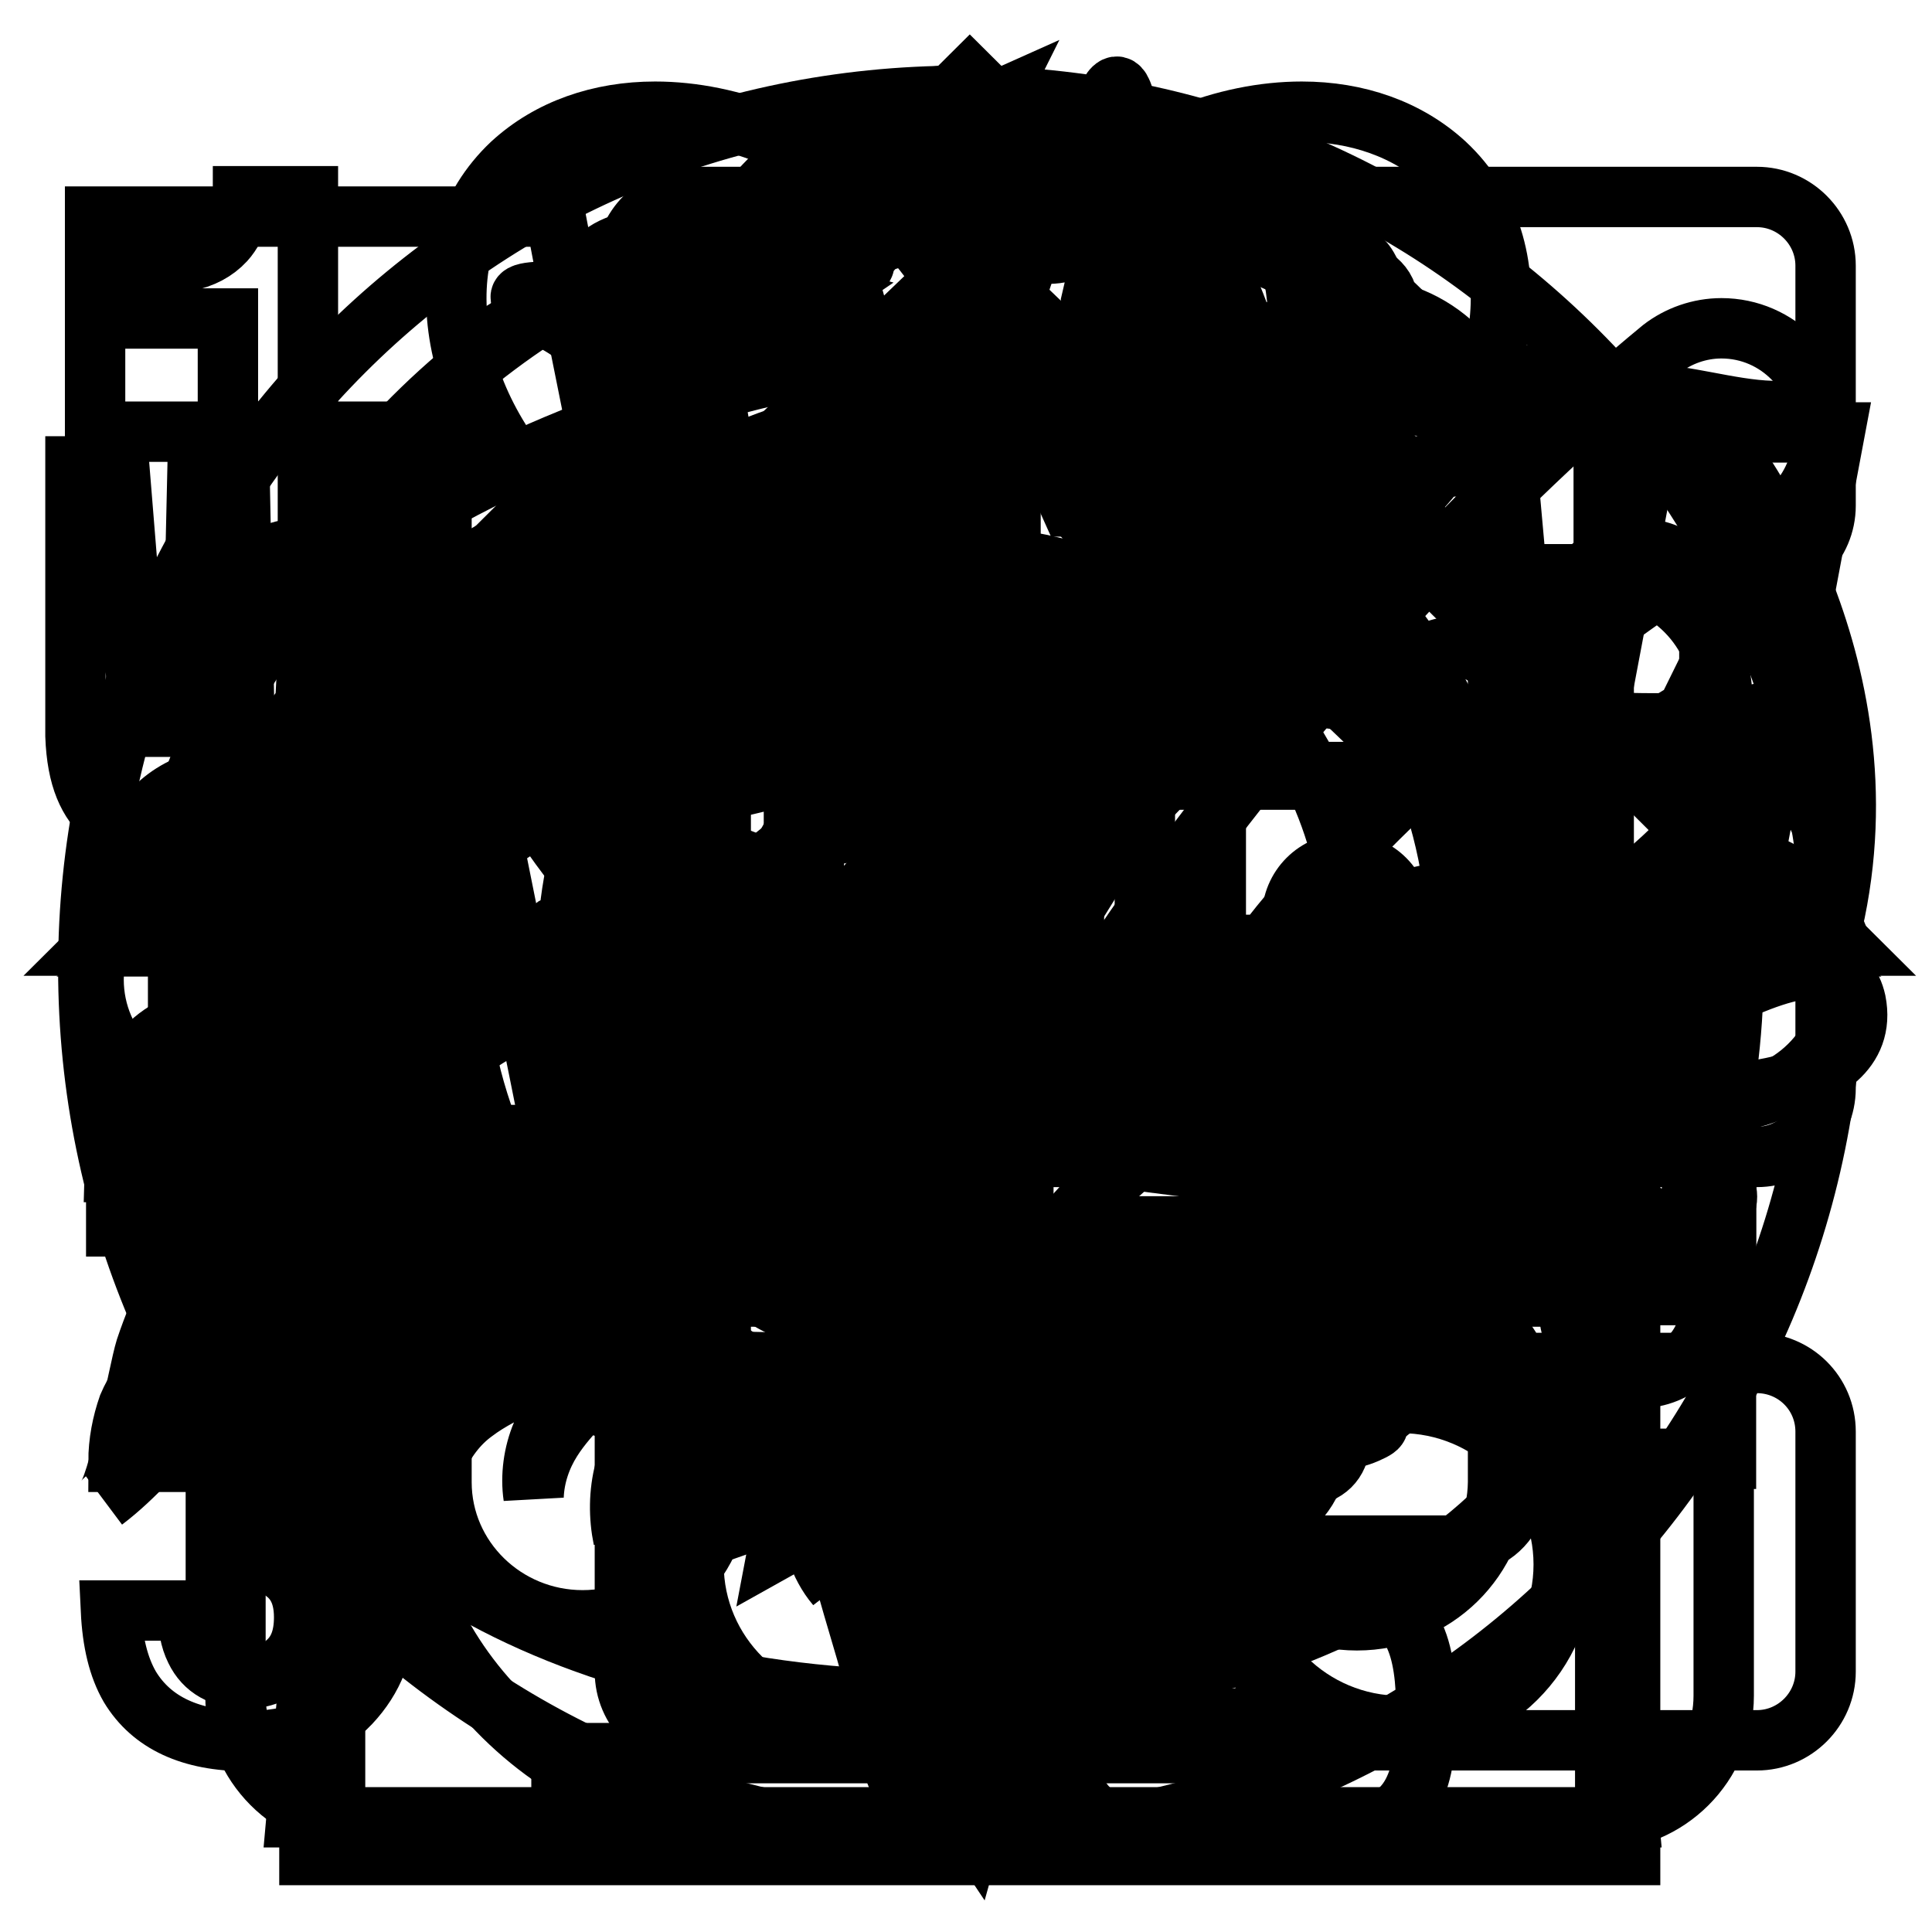
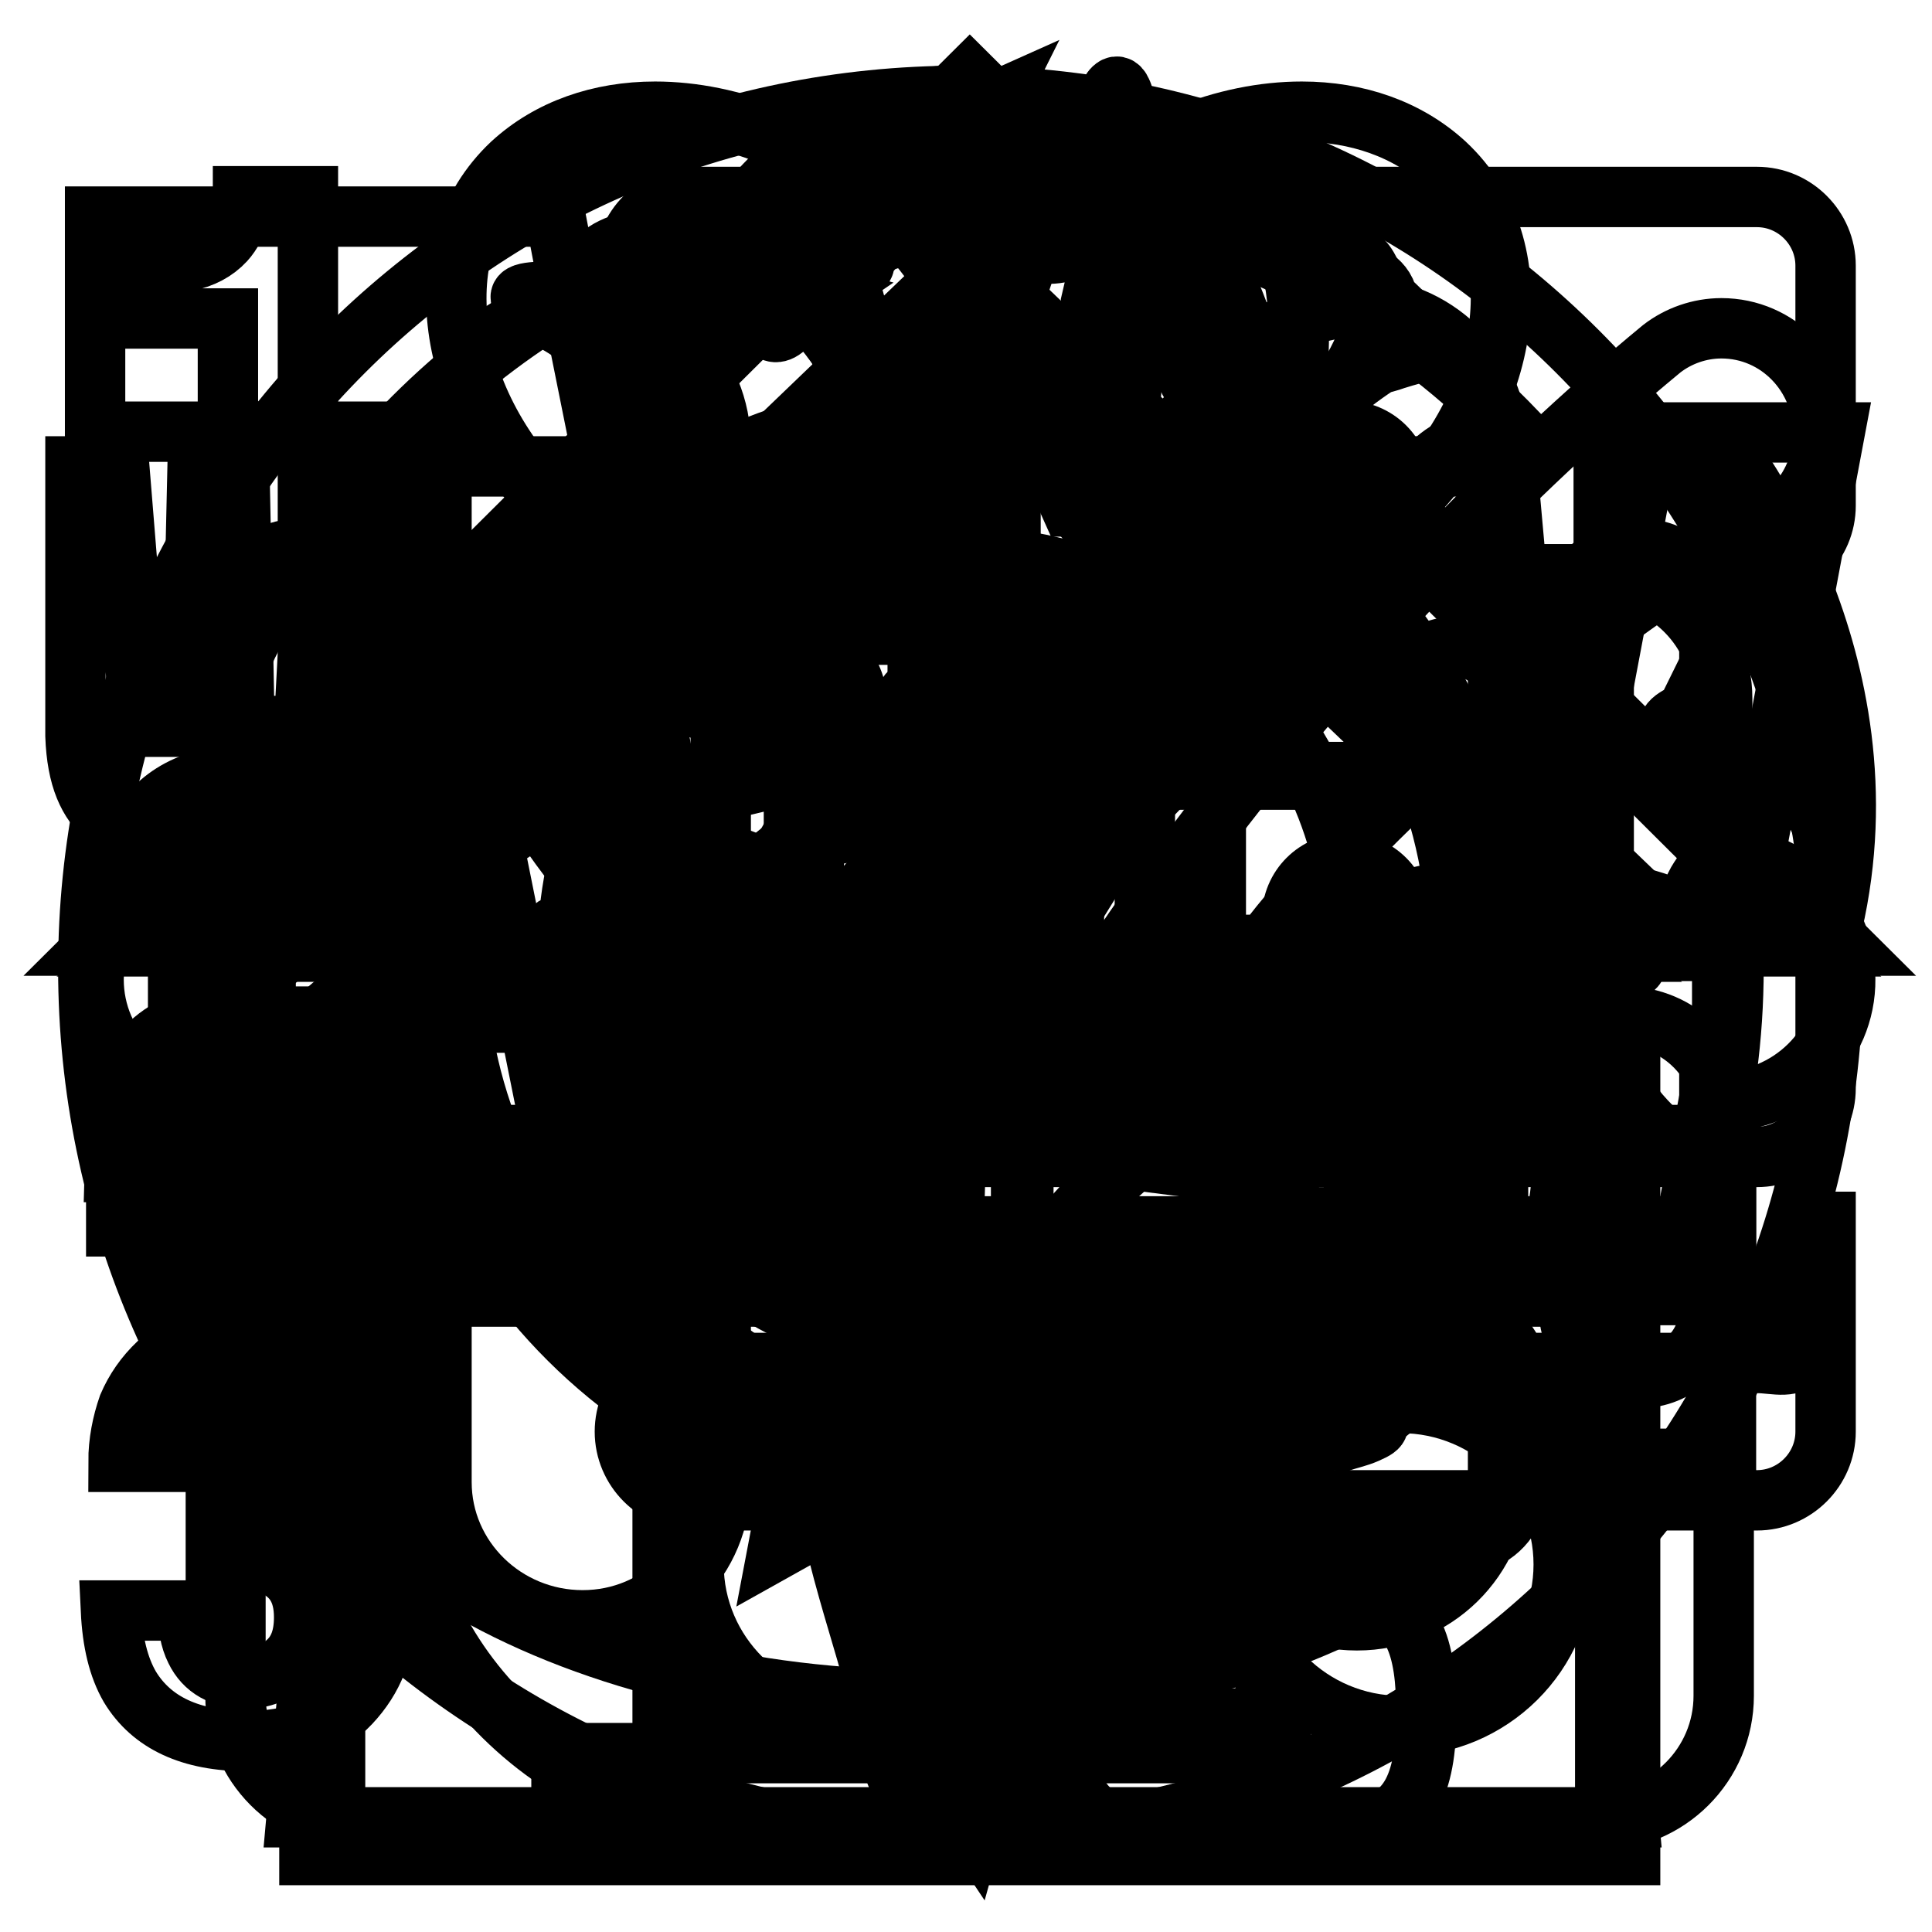
<svg xmlns="http://www.w3.org/2000/svg" version="1.1" x="0px" y="0px" viewBox="0 0 256 256" enable-background="new 0 0 256 256" xml:space="preserve">
  <g>
    <g>
-       <path stroke-width="8" fill-opacity="0" stroke="#000000" d="M30.5,143.4c1-0.8,2.7-2.1,5.3-4l4.1-2.9c3.5-2.5,6-4.7,7.5-6.7c2.3-3,3.5-6.4,3.5-10.3c0-5-1.6-9.1-4.9-12.2c-3.3-3.1-7.7-4.6-13.3-4.6c-7,0-11.9,2.6-14.7,7.8c-1.4,2.7-2.3,6.3-2.4,10.8h10c0.1-2.9,0.5-5.1,1.2-6.4c1.1-2.3,3.3-3.5,6.4-3.5c2.3,0,4.1,0.7,5.3,2.2c1.2,1.5,1.9,3.3,1.9,5.5c0,2.7-1.1,5.2-3.2,7.5c-1.4,1.5-4.5,3.9-9.2,7.3c-5.5,3.9-9,7.6-10.4,11.1c-1.5,3.1-2.3,6.5-2.4,10.3h36v-9H28.1C28.7,145.2,29.5,144.2,30.5,143.4z M43,201.6c1.3-0.5,2.5-1.4,3.6-2.7c1.8-2.1,2.8-4.7,2.8-7.8c0-4.3-1.5-7.8-4.6-10.4c-3.1-2.6-7.1-3.9-12.2-3.9c-2.7,0-5,0.3-6.8,1c-1.9,0.7-3.5,1.6-4.8,2.8c-1.8,1.7-3.1,3.6-4,5.7c-0.8,2.3-1.3,4.8-1.3,7.4h9.6c0-2.6,0.5-4.6,1.6-6.2c1.1-1.5,2.9-2.3,5.4-2.3c2.1,0,3.8,0.6,4.9,1.9c1.2,1.3,1.8,2.9,1.8,4.9c0,3.1-1.2,5.1-3.4,6.1c-1.3,0.6-3.7,0.9-7,1v7.3c3.4,0,5.9,0.3,7.5,1c2.8,1.2,4.2,3.4,4.2,6.9c0,2.6-0.7,4.6-2.3,6c-1.5,1.4-3.3,2.1-5.3,2.1c-3.3,0-5.6-1.3-6.8-3.8c-0.7-1.4-1-3.1-1-5.2H14.7c0.2,4.2,1,7.5,2.5,10.1c2.9,4.8,8.1,7.2,15.5,7.2c6,0,10.6-1.7,13.7-5c3.1-3.3,4.6-7.2,4.6-11.7c0-4.2-1.3-7.5-3.9-9.9C45.3,202.4,43.9,201.6,43,201.6z M30.2,78.3h10.6V26h-8.6c0,0.5-0.1,1.2-0.4,2.1c-0.5,1.6-1.1,2.8-2,3.8c-1.3,1.4-3,2.3-5.1,2.7c-1.3,0.3-3.6,0.5-6.8,0.6v7h12.3V78.3z M232.8,103.3H91.9c-5,0-9.1,4.1-9.1,9.1v31.8c0,5,4.1,9.1,9.1,9.1h140.9c5,0,9.1-4.1,9.1-9.1v-31.8C241.9,107.4,237.8,103.3,232.8,103.3z M232.8,26.1H91.9c-5,0-9.1,4.1-9.1,9.1V67c0,5,4.1,9.1,9.1,9.1h140.9c5,0,9.1-4.1,9.1-9.1V35.2C241.9,30.2,237.8,26.1,232.8,26.1z M232.8,180.6H91.9c-5,0-9.1,4.1-9.1,9.1v31.8c0,5,4.1,9.1,9.1,9.1h140.9c5,0,9.1-4.1,9.1-9.1v-31.8C241.9,184.6,237.8,180.6,232.8,180.6z" />
+       <path stroke-width="8" fill-opacity="0" stroke="#000000" d="M30.5,143.4c1-0.8,2.7-2.1,5.3-4l4.1-2.9c3.5-2.5,6-4.7,7.5-6.7c2.3-3,3.5-6.4,3.5-10.3c0-5-1.6-9.1-4.9-12.2c-3.3-3.1-7.7-4.6-13.3-4.6c-7,0-11.9,2.6-14.7,7.8c-1.4,2.7-2.3,6.3-2.4,10.8h10c0.1-2.9,0.5-5.1,1.2-6.4c1.1-2.3,3.3-3.5,6.4-3.5c2.3,0,4.1,0.7,5.3,2.2c1.2,1.5,1.9,3.3,1.9,5.5c0,2.7-1.1,5.2-3.2,7.5c-1.4,1.5-4.5,3.9-9.2,7.3c-5.5,3.9-9,7.6-10.4,11.1c-1.5,3.1-2.3,6.5-2.4,10.3h36v-9H28.1C28.7,145.2,29.5,144.2,30.5,143.4z M43,201.6c1.3-0.5,2.5-1.4,3.6-2.7c1.8-2.1,2.8-4.7,2.8-7.8c0-4.3-1.5-7.8-4.6-10.4c-3.1-2.6-7.1-3.9-12.2-3.9c-2.7,0-5,0.3-6.8,1c-1.9,0.7-3.5,1.6-4.8,2.8c-1.8,1.7-3.1,3.6-4,5.7c-0.8,2.3-1.3,4.8-1.3,7.4h9.6c0-2.6,0.5-4.6,1.6-6.2c1.1-1.5,2.9-2.3,5.4-2.3c2.1,0,3.8,0.6,4.9,1.9c1.2,1.3,1.8,2.9,1.8,4.9c0,3.1-1.2,5.1-3.4,6.1c-1.3,0.6-3.7,0.9-7,1v7.3c3.4,0,5.9,0.3,7.5,1c2.8,1.2,4.2,3.4,4.2,6.9c0,2.6-0.7,4.6-2.3,6c-1.5,1.4-3.3,2.1-5.3,2.1c-3.3,0-5.6-1.3-6.8-3.8c-0.7-1.4-1-3.1-1-5.2H14.7c0.2,4.2,1,7.5,2.5,10.1c2.9,4.8,8.1,7.2,15.5,7.2c6,0,10.6-1.7,13.7-5c3.1-3.3,4.6-7.2,4.6-11.7c0-4.2-1.3-7.5-3.9-9.9C45.3,202.4,43.9,201.6,43,201.6z M30.2,78.3h10.6V26h-8.6c0,0.5-0.1,1.2-0.4,2.1c-0.5,1.6-1.1,2.8-2,3.8c-1.3,1.4-3,2.3-5.1,2.7c-1.3,0.3-3.6,0.5-6.8,0.6v7h12.3V78.3z M232.8,103.3H91.9c-5,0-9.1,4.1-9.1,9.1v31.8c0,5,4.1,9.1,9.1,9.1h140.9c5,0,9.1-4.1,9.1-9.1v-31.8C241.9,107.4,237.8,103.3,232.8,103.3z M232.8,26.1H91.9c-5,0-9.1,4.1-9.1,9.1V67c0,5,4.1,9.1,9.1,9.1h140.9c5,0,9.1-4.1,9.1-9.1V35.2C241.9,30.2,237.8,26.1,232.8,26.1z M232.8,180.6H91.9c-5,0-9.1,4.1-9.1,9.1c0,5,4.1,9.1,9.1,9.1h140.9c5,0,9.1-4.1,9.1-9.1v-31.8C241.9,184.6,237.8,180.6,232.8,180.6z" />
      <path stroke-width="8" fill-opacity="0" stroke="#000000" d="M221.6,171.6h-24.3h-95.1H77.4L54.4,57.2H12.6V28.7h36h24.8h0.2L77,46.5L96.4,143h106.2l16.2-85.7h24.3L221.6,171.6z M192.8,100.1c-4,0-7.2-3.2-7.2-7.2s3.2-7.2,7.2-7.2c4,0,7.2,3.2,7.2,7.2S196.8,100.1,192.8,100.1z M178.4,114.4c4,0,7.2,3.2,7.2,7.2c0,3.9-3.2,7.2-7.2,7.2c-4,0-7.2-3.2-7.2-7.2C171.2,117.6,174.4,114.4,178.4,114.4z M178.4,71.5c-4,0-7.2-3.2-7.2-7.2c0-3.9,3.2-7.2,7.2-7.2c4,0,7.2,3.2,7.2,7.2C185.6,68.3,182.4,71.5,178.4,71.5z M164,100.1c-4,0-7.2-3.2-7.2-7.2s3.2-7.2,7.2-7.2s7.2,3.2,7.2,7.2S167.9,100.1,164,100.1z M149.5,114.4c4,0,7.2,3.2,7.2,7.2c0,3.9-3.2,7.2-7.2,7.2c-4,0-7.2-3.2-7.2-7.2C142.3,117.6,145.6,114.4,149.5,114.4z M149.5,71.5c-4,0-7.2-3.2-7.2-7.2c0-3.9,3.2-7.2,7.2-7.2c4,0,7.2,3.2,7.2,7.2C156.7,68.3,153.5,71.5,149.5,71.5z M135.1,100.1c-4,0-7.2-3.2-7.2-7.2s3.2-7.2,7.2-7.2c4,0,7.2,3.2,7.2,7.2C142.3,96.9,139.1,100.1,135.1,100.1z M120.7,114.4c4,0,7.2,3.2,7.2,7.2c0,3.9-3.2,7.2-7.2,7.2s-7.2-3.2-7.2-7.2C113.5,117.6,116.7,114.4,120.7,114.4z M120.7,71.5c-4,0-7.2-3.2-7.2-7.2c0-3.9,3.2-7.2,7.2-7.2s7.2,3.2,7.2,7.2C127.9,68.3,124.7,71.5,120.7,71.5z M106.3,100.1c-4,0-7.2-3.2-7.2-7.2s3.2-7.2,7.2-7.2s7.2,3.2,7.2,7.2S110.3,100.1,106.3,100.1z M113.5,185.9c11.9,0,21.6,9.6,21.6,21.4s-9.7,21.4-21.6,21.4c-11.9,0-21.6-9.6-21.6-21.4S101.6,185.9,113.5,185.9z M185.6,185.9c11.9,0,21.6,9.6,21.6,21.4s-9.7,21.4-21.6,21.4s-21.6-9.6-21.6-21.4S173.6,185.9,185.6,185.9z" />
      <path stroke-width="8" fill-opacity="0" stroke="#000000" d="M125,108.6C125,108.6,125,108.6,125,108.6c0-0.3,0-0.5,0-0.6C125,108.2,125,108.4,125,108.6z M169.4,157.1L169.4,157.1L169.4,157.1C169.4,157.1,169.4,157.1,169.4,157.1z M170.5,157.3c-0.3,0-0.9,0-1.1-0.1C169.2,157.6,169.5,157.8,170.5,157.3z M127.3,12.7c-63.8,0-115.6,51.7-115.6,115.6c0,63.8,51.7,115.6,115.6,115.6c63.8,0,115.6-51.7,115.6-115.6C242.9,64.5,191.1,12.7,127.3,12.7z M201.1,57.9c-4,0.1-6.7,0.1-9.9,2.3c-1.3,0.9-2.2,2.1-3.8,2.5c-1.5,0.4-3.1,0-4.5,0.6c-5.3,1.8-4.4,13-11.3,11.3c-3.3-0.8-5.5-4.6-7.2-7.2c-1.4-2.2-4.1-4-2.3-6.8c-0.8,0.2-1.7,0-2.5,0.1c1.1-2.4,4.8-2.2,5.4-3.5c1.5-3.1-4.2-3.4-5.9-3.9c2-2.1,3,0.7,4.9,0.2c1.9-0.5-1-2.9-2.1-3.2c-0.4-0.1-7,1.8-3.2-1.6c-4.7-3-9.4-6-14.1-9c-0.8,3.3,6.3,5.2,8.6,6.4c-0.4,1.4-2.5,3.4-4.1,2.8c-1.5-0.6-0.9-3.1-3.3-2.9c-1.7,3.9,3.5,2.7,4,5.1c0.6,2.7-2,1.6-2.9,1.5c-0.2,0-2-1.9-2.1-0.5c-0.1,1.7,2.9,1,3.1,2.7c-3.5,0.1-5.3-1.1-8.1-3c-3.3-2.2-5-2-9.1-2c1.2-0.5,2.9-0.9,3.9-1.7c0.6-0.4,2.8-2.6,2.9-3.1c0.6-2.1,0-1.9-2-3.3c-1.8-1.2-3.9-3.4-6.1-3.8c-7.8-1.5-2.4,7-8.3,8.2c0.1,0,0.2,0,0.3,0h-0.3c0,0,0,0,0,0c-1.4,0-3.9-0.4-4.8,0.3c-0.6,0.5-0.7,2.5-1.4,3.3c-1.2,1.3-3.1,1.6-4.6,2.5c-1.4,0.9-4.6,3.3-5.4,4.9c-3.1,5.9,7,7.8,10.8,9.5c1.7,0.8,6.8,1.9,7.8,3.2c1.3,1.8-1.1,3.4,1.5,4.6c0.8,0.4,2.6,0.5,3.3-0.3c1.2-1.3-0.5-1.6-0.8-3.2c-0.6-3,0.4-1.8,1.9-2.9c3-2.2,2.4-2.4,1.3-5.9c-0.5-1.7-2.4-6.3-0.7-7.5c2.2-1.6,6.9,0.9,8.5,1.1c2,0.2,3.1,2.9,4.1,4.1c0.7,0.7,2,2.3,3.2,2.1c2-0.3,1.1-2,2.3-2.8c3.1-2.1,3.9,0.8,5.1,3.6c1.2,2.7,2.2,3.7,4.3,5.4c0.9,0.8,5.1,3.7,4.7,5.5c-0.3,1.2-5,3-6.3,3.4c-4.6,1.5-13.3-2.4-14.3,4.9c1.8-0.7,6.9-4.8,8.5-2.9c0.7,0.9-0.6,2.2-0.3,3.1c0.9,2.7,2.9,1.7,5.1,1.3c-0.1,0.1-0.3,0.2-0.5,0.2c2.9-1.5,2.7-1.2,4-3.7c0.5-0.8,1.1-2.7,1.7-3.3c2.1-2,2.5-0.6,3.8,0.9c0.4,0.4,3.6,5.1,2.5,4.9c-3.8-0.8-7.5-0.7-10.7,1.4c-1.8,1.2-3.6,2.8-5.8,3.6c-0.5,0.2-4.4,0.6-3.9-0.1c0.7-1,3-1.6,3.9-2.6c-2.5-1-4.6,1.3-6.6,2.6c-2.1,1-2.6,2.8-4.4,4.5c-0.8,0.7-2.3,0.8-3,1.8c-0.7,0.9-0.8,2.3-1.5,3.2c-0.5,0.6-1.8,0.2-2.3,1.1c-0.7,1.2,0.6,2.3,0.3,3.1c-0.5,1.5-3.5,2.9-4.6,4c0.1-0.1,0.3-0.3,0.5-0.5c-1.1,1.2-2.6,2.1-3.5,3.4c0.4,2,1.7,6.6,1.3,7.7c-1.2,3.5-3.5-1.9-4.4-3.3c-3.2-4.8-9.6-1.6-13.9-1.2c-5.6,0.5-11.1,7.8-7.6,13.6c1.7,2.8,4.4,3.9,7.6,3.3c2.8-0.6,3.7-4.6,6.4-4.6c4.9-0.1,0.1,4.8-0.3,6.6c-0.4,1.7,0.6,1.8,2.3,2.3c1.3,0.3,3.1-0.6,4.2,0.2c0.7,0.5,0.7,3,1.6,2.2c-1.9,1.6-1.4,5.3,0.5,6.6c2.1,1.5,4.7,0.1,6.9,0.7c4.2,1.1,2.2-0.3,5.9-2.6c2.5-1.5,2.9,0.3,4.6,0.3c1.2,0,1.9-1.7,3.9-1.2c1.6,0.4,2.2,1.6,4.1,1.9c0.8,0.1,1.6-0.3,2.3-0.2c3.5,0.4,6.2,2.6,9,4.7c2.3,1.7,3.8,1.3,6.5,2.1c1.9,0.6,5.6,3.4,5.4,5.9c0,0.5-1.7,2.7-2,3.7c0.5,0.3,4-0.4,5-0.5c-0.3,0.4-2.7,2-2.7,1.2c0,0.5,1.7,1.4,2.1,1.7c1.2-4,3.3-1.4,5.7-0.4c2.1,0.8,4.6,0.9,6.8,1.4c1.9,0.5,6,1.7,7.4,3.3c1.7,1.9,0.5,4.8-0.7,6.7c-1.6,2.4-4.1,3.3-5.1,6.2c-0.8,2.2-0.2,4.5-0.7,7c-0.6,3.4-1.1,2.2-3.3,4.2c-1.8,1.7,0,1.4-2.5,2.5c-2.5,1.1-4.7,0.8-6.4,3.5c0.1-0.2,0.1-0.4,0.2-0.5c-0.7,1-1.1,3.1-1.4,3.8c-0.9,1.7-2.1,2.8-3.5,4.3c-0.5,0.6-5.4,7.2-5.7,6.7c-0.4-0.7-4.2,0.7-4.4-0.3c0.1,0.8,0,0.6,0.9,1c-0.9,5.4-3.2,6.3-8.5,6.3c0.5,2.6-2,2.1-3.1,3.5c-0.7,0.8-1,3.1-1.4,4.2c-0.3,0.7-2.4,3.3-2.4,3.9c0,0.5,0.7,1.2,1.3,1.9c-3.8,0.7-7.6,1.3-11.5,1.6c0.7-0.9,0.9-1.7-1.4-1.8c0.6-1.7,2.1-2.7,2.7-4.3c0.3-0.8,0-1.1,0.3-1.9c0.9-2.6,0.5-1.6,0-3.7c-1.1-4.8,0.4-6.1,1.7-10.6c1.3-4.6,1.2-10.4,2.1-15.3c0.4-2.3,1.1-7.2,0.3-9.4c-0.9-2.5-4.9-4.5-6.8-6.1c-2.6-2.4-4-4.9-5.9-7.9c-1-1.5-2.1-3-2.9-4.6c-1.6-3.5,0-1.4,0.3-3.5c0.3-2-0.2-3.7,0.6-5.8c0.9-2.3,3-3.7,3.8-6c0.7-2,0.1-4.6-2-5.3c-1.2-0.4-2.5,0.5-3.7,0.3c-1.7-0.3-3.5-1.5-4.8-2.5c-1.8-1.4-2.5-3.6-4.4-4.9c-1.6-1.1-2.8-0.4-4.5-1c-1.8-0.5-2.9-2.7-4.4-3.4c-2.2-1-3.4,0.5-5.7,0.1c-2-0.3-4.9-2.4-6.8-3.3c-3.7-1.7-6-3.5-7.5-7.3c-1.3-3.2-3.1-4.7-5.3-7.4c-2.2-2.7-2.9-5.1-6.3-5.8c-0.4-0.1,0.8,2.9,1,3.1c1.2,2.3,3.1,4.3,4.5,6.4c2.2,3.1,1.3,3.7-1,0.7c-2.5-3.4-5.4-6.8-7.6-10.5c-0.8-1.4-0.7-2.3-2-3.6c-1.3-1.3-3.1-1.9-4.4-3.1c-4.8-4.3-5.7-10-5.1-16.2c0.2-2,0.9-3.6,0.6-5.5c-0.3-1.6-1.2-2.9-2.4-4.1c-0.4-0.6-1.3-2.1-1.4-2.2c-1.1-1.8-1.9-3.6-3.7-5.1c-1-0.8-3.5-2.8-5.9-4.5c10.8-13.5,25-24.2,41.2-30.8c0.1,0.8,0.5,1.6,1,2.4c1.3,2,2.6,1.8,5.2,2.4c-0.3,3-3.8,3.1-6.2,2.7c-2.9-0.4-5.9-1.3-8.4,1.2c1.4,0.8,5.1,4,4.6,0.7c2.7-0.1,5.4-0.2,8.1,0.1c1.1,0.1,4.7,1.3,5.6,0.8c0.4-0.2,0.8-2.2,1.3-2.9c-0.8,0-1.6-0.4-2.3-0.3c1.8-2.3,3.5-0.5,5.8,0.6c-2.5,1.5-1,5.1,1.4,2.2c2-2.4-0.5-4.2-3-5.6c2.6-3.2,4.1-3.5,6.5,0.1c0.4-2.2,2.2-1.3,4.1-1.2v-0.6c-0.8,0-1.7-0.5-2.5-0.4c1.9-3.1,0.7-3.8,3.4-4.7c2.2-0.8,8.4,0,9.2-2.1c-4.4,0.8-9.6,1-13.5,3c-1.7,0.8-3.7,3.5-5.4,1.8c-1.7-1.8,1.2-4.7,2.7-5.6h-0.4c6.9-1.5,14-2.2,21.3-2.2c4.7,0,9.4,0.4,13.9,1c-1.6,0.8-0.4,1.4-1.6,2.2c-2.2,1.6-6.1,3-8.7,4c3.3,0,11.3,3.1,12.9-1.5c-1.1-0.2-2.1-0.3-3.2-0.5c2-1.3,4.2-2.4,6.6-3.2c21.1,4.2,39.9,14.9,54.2,29.9C201.3,57.9,201.2,57.9,201.1,57.9z M219.8,98.4c0.2-0.4,0.6-0.5,0.8-0.9c0.4-0.7,0.3-1.2,0.8-1.8c0.5-0.6,1.2-0.8,1.8-1.3c0.2-0.2,0.4-0.4,0.5-0.6c1.7,4.8,3.1,9.7,4,14.7c0,0,0,0.1-0.1,0.1c-0.2,0.2-1.9,0.4-2.2,0.5c-1.2,0-2-0.7-2.9-1.5c-0.9-0.7-1.9-1.7-2.5-2.7c-0.7-1-0.2-2.1-0.2-3.3C219.9,100.7,219.4,99.3,219.8,98.4z M221.1,151.4c-2-1.7-4.3-4-5.7-6.3c-1.5-2.4-0.6-4.8-0.5-7.6c0.1-2.3-1-5.6,0-7.6c0.4-0.9,1.5-1.3,1.9-2c0.9-1.6,0.7-2.7,1.8-4.1c1.2-1.5,2.8-1.9,4.1-3.1c1.4-1.3,1.3-2.2,2.2-3.8c0.7-1.2,2.1-3.1,3.6-4.1c0.8,5.1,1.2,10.2,1.2,15.5c0,9.1-1.2,17.9-3.5,26.3C224.2,154.1,222.7,152.7,221.1,151.4z" />
      <path stroke-width="8" fill-opacity="0" stroke="#000000" d="M44.2,126.1h168.7l-84.3-80.6L44.2,126.1z M151.6,95.2h-46.1V84.1h46.1V95.2z M44.4,241.3h168.3V135.2H44.4V241.3z M135.3,148.9h32.4v32.6h-32.4V148.9z M135.3,195.1h32.4v32.6h-32.4V195.1z M89.3,148.9h32.4v32.6H89.3V148.9z M89.3,195.1h32.4v32.6H89.3V195.1z M128.5,14.8L17.2,125.4h19.6l91.6-88l91.6,88h19.6L128.5,14.8z" />
      <path stroke-width="8" fill-opacity="0" stroke="#000000" d="M41,245.8h175V135.5H41V245.8z M135.6,149.6h33.7v33.9h-33.7V149.6z M135.6,197.7h33.7v33.9h-33.7V197.7z M87.8,149.6h33.7v33.9H87.8V149.6z M87.8,197.7h33.7v33.9H87.8V197.7z M128.5,10.2L12.8,125.3h20.4l95.3-91.5l95.3,91.5h20.4L128.5,10.2z M40.8,126h175.4l-87.7-83.8L40.8,126z M152.5,82.3v11.5h-18.6V114h-10.6V93.9h-18.6V82.3h18.6V62.2h10.6v20.2H152.5z" />
      <path stroke-width="8" fill-opacity="0" stroke="#000000" d="M211.9,241.2H138v-74.3h90.4v57.8C228.4,233.8,221,241.2,211.9,241.2z M138,83.3c-3-0.8-5.7-2.1-7.8-4.1c-0.1-0.1-0.3-0.3-0.4-0.5c-0.1,0.1-0.3,0.3-0.4,0.5c-2.1,2-4.8,3.3-7.8,4.1v67.1H31.2V92.6c0-9.1,7.4-16.5,16.4-16.5h38.1c-4.3-2.4-8.3-5.2-11.7-8.4c-15.3-14.3-18-34.9-6.2-46c5-4.6,11.7-6.9,19-6.9c10.1,0,21.3,4.3,30.1,12.6c5.2,4.8,9.6,11.1,12.7,17.6c3.2-6.5,7.5-12.8,12.7-17.6c8.9-8.3,20.1-12.6,30.2-12.6c7.3,0,14,2.3,19,6.9c11.9,11.1,9.1,31.7-6.1,46c-3.3,3.2-7.4,5.9-11.7,8.4h38.1c9,0,16.4,7.4,16.4,16.5v57.8H138V83.3z M105.6,39.8c-5.4-5.1-12.4-8.1-18.7-8.1c-1.9,0-5.3,0.3-7.6,2.4c-0.5,0.5-2,1.9-2,5.4c0,4,2.1,10.3,8.2,15.9c7.4,6.9,19.6,12.1,28.3,12.1c3.1,0,4.2-0.7,4.2-0.7C119.4,63.9,115.9,49.4,105.6,39.8z M141.8,67.1L141.8,67.1c0.2,0,1.4,0.5,3.9,0.5c8.8,0,20.9-5.2,28.3-12.1c6-5.7,8.2-11.9,8.2-15.9c0-3.5-1.5-5-2-5.4c-2.2-2.1-5.7-2.4-7.6-2.4c-6.3,0-13.3,3-18.7,8.1C143.7,49.3,140.2,63.7,141.8,67.1z M121.6,241.2H47.6c-9,0-16.4-7.4-16.4-16.5v-57.8h90.4L121.6,241.2L121.6,241.2z" />
      <path stroke-width="8" fill-opacity="0" stroke="#000000" d="M197,168.4h-62.6c-8.5,0-10-6.8-10-15.1s1.6-15.1,10-15.1H197c8.5,0,10,6.8,10,15.1S205.4,168.4,197,168.4z M189.6,132.5h-46.8c-8.5,0-10-6.8-10-15.1c0-8.4,1.6-15.1,10-15.1h46.8c8.5,0,10,6.8,10,15.1C199.7,125.7,198.1,132.5,189.6,132.5z M151.6,96.6h-9.5c-7.6,0-11.4,4-13.2,7.4c-1.7,3.3-2.5,7.3-2.5,13.3s0.8,10,2.5,13.3c0.4,0.7,0.9,1.5,1.4,2.2c-5.5,1-8.4,4.3-9.9,7.1c-1.7,3.3-2.5,7.3-2.5,13.3s0.8,10,2.5,13.3c1.5,2.9,4.6,6.3,10.2,7.2c-0.8,0.9-1.4,1.8-1.9,2.7c-1.7,3.3-2.5,7.3-2.5,13.3c0,5.9,0.8,10,2.5,13.3c1.6,3,4.7,6.5,10.7,7.2c-1.1,1.1-1.9,2.3-2.5,3.4c-1.7,3.3-2.5,7.3-2.5,13.3c0,5.9,0.8,10,2.5,13.3c0.2,0.4,0.5,0.9,0.8,1.3h-36.6c-26.8,0-48.6-21.5-48.6-48c0,0,0-51.2,0-51.2c0-17.2,8.8-31.1,22.9-38.2c11.9-9.8,54.2-45.8,60.5-69c0-10.8,0-20.9,0-20.9s36.2-3.9,36.2,29.8C172.2,74.6,152.6,89.6,151.6,96.6z M150.9,211.8H179c8.5,0,10,6.8,10,15.1c0,8.4-1.6,15.1-10,15.1h-28.1c-8.5,0-10-6.8-10-15.1C140.8,218.5,142.4,211.8,150.9,211.8z M132.7,189.7c0-8.4,1.6-15.1,10-15.1h49.4c8.5,0,10.1,6.8,10.1,15.1s-1.6,15.1-10.1,15.1h-49.4C134.3,204.8,132.7,198,132.7,189.7z" />
      <path stroke-width="8" fill-opacity="0" stroke="#000000" d="M127.5,12.6c22.2,0,40.1,21.9,40.1,49v0.2h32.1l16.1,179H39.3l16-179h32.1v-0.2C87.4,34.6,105.4,12.6,127.5,12.6L127.5,12.6z M128.5,125.8l-12.3,26.7l-28.8,3.7l21.2,20.1l-5.5,28.9l25.4-14.2l25.4,14.2l-5.5-28.9l21.2-20.1l-28.8-3.7L128.5,125.8L128.5,125.8z M165,79.4c-1.7,5.3-4.1,10.2-7.2,14.5c0.9,0.4,1.9,0.5,2.9,0.5c4.4,0,8-3.6,8-8.1C168.7,83.3,167.2,80.8,165,79.4L165,79.4z M97.5,94.1c-3-4.1-5.4-8.9-7.2-14.1c-1.8,1.5-2.9,3.8-2.9,6.3c0,4.5,3.6,8.1,8,8.1C96.2,94.4,96.9,94.3,97.5,94.1L97.5,94.1z M91.5,61.8h73.7c-0.1-25.1-16.6-45.5-36.9-45.5C108.1,16.3,91.6,36.7,91.5,61.8L91.5,61.8z M95.4,78.1c-0.6,0-1.1,0-1.7,0.2c1.6,5.3,3.9,10,6.9,14.2c1.7-1.5,2.8-3.7,2.8-6.2C103.5,81.7,99.9,78.1,95.4,78.1L95.4,78.1z M160.7,78.1c-4.4,0-8,3.6-8,8.1c0,2.6,1.2,5,3.2,6.5c3-4.2,5.4-9,7-14.3C162.1,78.2,161.4,78.1,160.7,78.1z" />
      <path stroke-width="8" fill-opacity="0" stroke="#000000" d="M227.9,146c-0.5,0-1-0.1-1.4-0.1v27.6c0,5.1-4.2,9.1-9.3,9.1c-5.2,0-9.3-4.1-9.3-9.1V81.9c0-5.1,4.2-9.2,9.3-9.2c5.2,0,9.3,4.1,9.3,9.2v31.6c0.5,0,1-0.1,1.4-0.1c9.2,0,16.6,7.3,16.6,16.3C244.6,138.7,237.1,146,227.9,146z M179.8,214.7c-10.3,0-18.7-8.2-18.7-18.3V59c0-10.1,8.4-18.3,18.7-18.3c10.3,0,18.7,8.2,18.7,18.3v137.4C198.4,206.5,190.1,214.7,179.8,214.7z M105.2,146v-36.6h46.5V146H105.2z M77.2,214.7c-10.3,0-18.7-8.2-18.7-18.3V59c0-10.1,8.4-18.3,18.7-18.3c10.3,0,18.3,8.2,18.3,18.3v137.4C95.5,206.5,87.5,214.7,77.2,214.7z M39.8,182.7c-5.2,0-9.3-4.1-9.3-9.1v-27.6c-0.5,0-1,0.1-1.5,0.1c-9.2,0-16.6-7.3-16.6-16.3c0-9,7.5-16.3,16.6-16.3c0.5,0,1,0.1,1.5,0.1V81.9c0-5.1,4.2-9.2,9.3-9.2c5.2,0,9,4.1,9,9.2v91.6C48.7,178.5,45,182.7,39.8,182.7z" />
      <path stroke-width="8" fill-opacity="0" stroke="#000000" d="M229.9,71.1c-43.1,27.4-62.3,54.1-62.3,54.1h-18.7c0,0,29.1-44.2,71.3-79c2.2-1.7,5-2.7,7.9-2.7c7.5,0,13.5,6.2,13.5,13.9C241.6,64.4,236.5,70.2,229.9,71.1z M132.1,105.5c11.7-37-56.3-67-0.3-92c-10.7,21.4-2,34.2,4.1,41.5C168.4,82.6,137.2,105.5,132.1,105.5z M107.1,123.7c7.9-24.8-37.7-44.9-0.2-61.6c-7.2,14.3-1.4,22.9,2.7,27.8C131.4,108.4,110.5,123.7,107.1,123.7z M228.7,148.6v13.9H15.4v-13.9c0-7.7,6.1-13.9,13.6-13.9h186.1C222.6,134.6,228.7,140.9,228.7,148.6z M211,171.8c0,0.4,0.1,0.8,0.1,1.2c0,28.9-39.4,52.3-87.9,52.3c-48.6,0-87.9-23.4-87.9-52.3c0-0.4,0.1-0.8,0.1-1.2H211z M169.7,241.6H74.4v-9.3h95.3V241.6z" />
      <path stroke-width="8" fill-opacity="0" stroke="#000000" d="M46.8,111.1c3.4-0.6,8.8-1.7,11.7-3.5c2.9-1.8,6.2-4.9,9-7.6c2.4-0.8,8.7-3.2,9.2-7.5c0.3-3.4-1.4-5.2-4-5.1h0c-0.3-0.1-0.8-0.1-1.4-0.1h0c-2.6-0.9-7.7-1.2-15.3,5.6c-1.3,0.4-10.7,3.1-14.4,9.8c-1,0.8-7.4,5.8-9.8,6.9c-2.6,1.3,0.3,2.7,1.8,3.1c1.5,0.4-0.8,1.2,1.6,2.1C37.1,115.6,42.2,113.1,46.8,111.1z M223.6,121.4L223.6,121.4c0.3,0,0.5,0,0.5,0c-0.5-0.2-0.9-0.3-1.4-0.5c0,0,0,0,0,0c-2.6-1.3-8.5-3.5-19.6-3.4c-0.1,0-0.3,0-0.4,0c-0.5,0-0.9,0-1.4,0c-7,0-11.7,1-11.7,1c-1.1,0.2-2.2,0.5-3.2,0.7h0c-2.1,0.4-4.3,1-6.4,1.7c-0.1,0-0.2,0-0.3,0.1c-14.8,4.5-25.2,10.7-32.4,16.8l0,0c-1.5,0-3.3,0.1-5.4,0.5c-0.1,0-0.1,0-0.2,0c-4,0.5-6.7,1.5-6.7,1.5c-0.6,0.2-1.1,0.4-1.7,0.7c0,0-0.1,0-0.1,0l0,0c0.1-2.5,0.1-4.8,0.2-7c0,0-0.1,0-0.1,0c1.3-0.6,3.1-2.6,5.6-7.8v0c3.4-5.2,7.6-12.6,11.9-18.3c1.1-1.3,2.3-2.6,3.6-3.8c1.2-1.1,2.6-2.1,4-3.2c0.3,0,0.5,0.1,0.7,0.1c2.9,1.2,6.4,2,7.4,1.1c1.4-1.2-0.9-4.8-1.5-5.7c0.9-0.6,1.9-1.2,2.9-1.8c15.6-9.1,17.7-8.7,17.7-8.7s-0.2-0.1-0.5-0.2l0,0c0.2-0.1,0.3-0.1,0.3-0.1c-0.4,0-0.7-0.1-1.1-0.1h0c-2-0.4-6.5-0.8-14,1.4c-0.1,0-0.2,0-0.3,0c-2.2,0.6-4,1.2-5.5,1.7c0-0.1,0-0.2,0-0.3c0.7-3.1,1.8-6.4,0.9-8.5c-0.6-1.3-0.9-3-1.1-4.2c0-0.2,0-0.5,0-0.7c0,0,0-0.1,0-0.1c0.9-2.9-2.5-7.9-3.3-8.6c-0.7-0.7-1.8-0.9,0-1.4c1.8-0.5,5.4-3.3,5.4-3.3l-0.6,0c0.1-0.1,0.2-0.1,0.2-0.2c0,0,0,0,0,0c3.3-1.2,7.5-4.8,9.8-7.1c2.5-2.6,6.5-5.2,6.5-5.2s-0.4,0.1-1,0.4c0.3-0.1,0.6-0.3,0.9-0.5l0,0c1-0.3,1.9-0.5,2.7-0.8c3.1-1,6.1-1.4,4.7-2.6c-1.3-1.1-5.1-4.9-5.7-5.4c-0.6-2.9-3.4-3.3-5-5c-1.3-1.3-3.1-1.3-4.8-1.3c-0.7,0-1.4,0-2-0.1c-2-0.3-7-0.7-8.5-1c-1.3-0.3-4.5-0.3-5.4-0.3c-0.2,0-0.4-0.1-0.6-0.2c-2.7-0.9-5,0.2-6.3,0.2c-1.3,0-1.3-0.7-1.4-2.8c-0.2-2.1-0.4-5.7-0.5-7.4c-0.1-0.7-0.2-2.2-0.4-3.7c0.6-2.2,0.1-4.9-0.4-5.9c-0.7-1.6-1.6,0.4-1.6,0.4l-0.4,0.6c-1.9,0.6-5.9,4.8-7.5,5c-1.8,0.2-6.1,2.4-8.1,2.4c-2,0-3.4,2.2-3.4,2.2h0.3c0,0,0,0.1-0.1,0.2v0c-1.6,1.5-3.3,4-4.4,4.6c-1.2,0.7-2.4,2-3.7,3.1c-0.3,0.2-0.7,0.4-1,0.7c-0.4,0.2-0.7,0.4-1.1,0.5c-2.2,0.5-3.3,3.3-3.3,3.3l0.2,0c0,0.1-0.1,0.1-0.1,0.2c0,0,0,0,0,0c-0.3,0.2-0.5,0.5-0.7,0.7c-0.9-2.5-1.7-5.1-2.5-8c0,0,0,4.8,2.1,12.3c-0.6-0.2-1.2-0.4-1.9-0.6c-2.2-0.5-9-2.2-9-2.2l0.3,0.3c-0.1,0-0.1,0-0.2,0c0,0,0,0-0.1,0c-3.2-2.5-10.9-2.5-13.5-2.6c-2.7-0.2-4.9,0.7-6.5,1.7c-1.1,0.7-3.8,1.4-5.4,1.8c-0.1,0-0.3,0-0.4,0c-3.5-0.1-7.4-0.2-7.6,0.6c-0.2,1.2,5.6,3.6,7,5c1.4,1.4,3.6,2.4,6.1,5c2.5,2.6,9.2,9.2,10.5,10.5c1,1.1,3,2.3,3.7,2.6c0.7,0.8,1.4,1.4,1.9,1.7c2,1.4,4.3,1.2,5.1,2.2c0.7,1-4.9,4.5-5.8,5.4c-0.6,0.6-1.9,2.7-2.6,3.9l0,0c-0.1,0.1-0.3,0.3-0.5,0.5l0,0c-3.4,1.4-4.8,5.8-4.7,6.7c0.2,1-1.3,3.1-1.3,5.9c0,0.5,0,1.2,0.1,1.9c-3,1.2-6.7,3.9-10.6,9.6c-1.2,0.7-8.7,4.9-12.1,11.7c-0.2,0.1-0.5,0.2-0.6,0.3l0,0c-0.3,0.1-0.7,0.2-1,0.3c0,0,0.1,0,0.3,0l0,0c-0.3,0.2-0.5,0.3-0.5,0.3s0.3-0.1,1.4,0c-0.3,0.8-0.6,1.6-0.9,2.4c-0.9,1.1-6.7,8.5-9.1,10.5c-2.6,2.1,1.1,3,3,3c1.9,0-0.6,1.6,2.4,1.9c0.9,0.1,2.1-0.4,3.6-1.3l0,0c0,0-0.1,0-0.1,0.1c1,0.3,2.1,0.7,3.4,1.1c1.8,0.7,4.1,1.7,7,3c4.5,2,7.9,4,10.8,5.9c1,0.8,2,1.6,2.9,2.5c0.1,0,0.1,0.1,0.2,0.2c2.3,2.4,4.6,5.3,6.6,7.9c0,0,0,0,0,0c0.8,1.3,2.7,3.8,4.5,5.9c0,0,0,0,0,0c1,1.5,1.8,2.5,2.5,3.1l0,0c0.6,0.7,0.9,1.1,0.9,1.1l2.7,15.8c-1-2.5-3.6-5.1-6.8-7.5c-5.8-5.2-15.5-11.3-30.9-14.2c-0.1,0-0.2,0-0.2,0c-1.6-0.4-3.1-0.6-4.6-0.7c0,0-0.1,0-0.1,0c-0.8-0.1-1.7-0.2-2.5-0.3c0,0-1.2-0.1-3.1-0.1c-0.7,0-1.6,0-2.6,0.1c-0.3,0-0.6,0-0.9,0c-10.5,0-15.9,3.1-17.8,4.5c-0.3,0.1-0.5,0.3-0.8,0.4c0,0,0.1,0,0.3,0c-0.2,0.1-0.3,0.2-0.3,0.3c0,0-0.1,0.1-0.1,0.1c0.3,0,0.6,0,0.8,0c12.5,0,33.1,4.1,38.5,6.3c0.2,0.1,0.5,0.2,0.7,0.3c0,0,0,0,0,0c2.3,1.2,8.6,5.2,14.2,9c2.9,2.1,5.7,4.1,8.2,5.9c0,0,0,0,0.1,0.1c0.4,0.3,0.7,0.6,1,0.9c0,0,0.1,0.1,0.2,0.2c0,0,0,0,0,0c4.1,3.9,6.5,4.5,7.5,4.5c0.4,0,0.6-0.1,0.6-0.1c3,21.9,7.8,31.7,9.2,39.9c0.1,0.5,0.1,0.9,0.2,1.3c0.6,3.3,1,5.5,1.2,6l2.9-6.1c0-7.3-10.7-51.4-11.5-56.4c0-0.2,0-0.3,0-0.3s0,0,0,0c0.6-0.1,1.5-0.7,2.6-2c0,0,0,0,0,0c2.4-2.4,4.2-5.4,4.3-5.6c2.4-2.9,5.1-6.3,7.8-9.2c0.9-0.7,1.9-1.4,2.8-2.1c-1.2,43.1-2.5,83.6-2.5,83.6l4.6,7.4l0.2,0.3c0.2-0.7,0.4-3.6,0.7-8.1c0-0.6,0.1-1.2,0.1-1.8c0.6-11.3,1.3-34.5,2-64.2c1.8,0.2,5.3-1.3,11.8-8.6l0,0c6.7-5.9,15.5-14.2,23.7-20.4c2.1-1.4,4.3-2.7,6.5-4c6-2.8,13.2-5.4,22.3-7.8c24.9-6.6,27.6-5.2,27.6-5.2S224,121.6,223.6,121.4z M130,57c0.1,0.2,0.2,0.4,0.2,0.6C130.1,57.4,130,57.2,130,57C129.9,57,130,57,130,57z M128.2,54.7c0,0,0.1,0,0.2,0.1C128.3,54.7,128.2,54.7,128.2,54.7C128.2,54.7,128.2,54.7,128.2,54.7z M127.1,55.2C127.2,55.1,127.2,55.1,127.1,55.2c0,0,0,0.1-0.1,0.1C127.1,55.3,127.1,55.2,127.1,55.2z M126.7,55.8C126.7,55.7,126.8,55.7,126.7,55.8c0,0,0,0.1,0,0.2C126.7,55.9,126.7,55.8,126.7,55.8z M126.7,65L126.7,65L126.7,65L126.7,65z M126.2,57.8c0-0.1,0-0.2,0-0.3c0,0.2,0,0.4-0.1,0.6C126.2,58,126.2,57.9,126.2,57.8z M126.2,58.3c0-0.1,0-0.1,0-0.2C126.2,58.1,126.2,58.2,126.2,58.3C126.2,58.3,126.2,58.3,126.2,58.3C126.2,58.3,126.2,58.3,126.2,58.3z M79.7,109.9c-0.1,0-0.2,0-0.3,0c0,0-0.1,0-0.2,0C79.4,109.9,79.5,109.9,79.7,109.9z M77.5,114.9L77.5,114.9c0,0-0.1,0-0.2,0C77.4,114.9,77.4,114.9,77.5,114.9z M76.6,109.8c0.1,0,0.3,0,0.4,0c-0.2,0-0.4,0-0.6,0C76.5,109.8,76.6,109.8,76.6,109.8z M75.3,114.3c0.3,0.1,0.6,0.1,0.8,0.2C75.8,114.5,75.5,114.4,75.3,114.3L75.3,114.3z M75,114.3C75,114.3,75,114.3,75,114.3L75,114.3C75,114.3,75,114.3,75,114.3L75,114.3z M101.3,145.1c-1.5-2.2-3.6-4.6-6.5-6.9l-1.7-1.9c-10.5-7.6-19.2-9.2-24.9-9.2c-0.2,0-0.4,0-0.5,0l0,0c1.8-1.3,3.8-2.8,5.7-4.2c3.1-1.3,7.8-3.5,10.8-5.9c6.2,1.9,11,3.9,15.1,6c0.4,0.3,0.9,0.5,1.3,0.8c-1.3,10.7,1.3,21.9,1.3,21.9L101.3,145.1z M123.9,145.5L123.9,145.5c-0.1-0.1-0.2-0.2-0.3-0.3c-0.1-0.1-0.2-0.1-0.3-0.2c-12.6,7.7-14.7,17.5-14.7,17.8c-1.2-8.5-2.1-14.4-2.4-15.6c-0.2-1-0.4-2.4-0.6-4c0-0.1,0-0.3,0-0.4c-0.3-3.7-0.4-10-0.4-15.6c5.2,4.5,10.5,10,14.6,13.9c0,0,0,0,0,0C121.4,143.1,122.8,144.5,123.9,145.5L123.9,145.5z M128.5,117c-0.2,1.7-0.6,9.7-0.9,21.2c-1.9-4.1-7.6-13.8-22.5-21.3c0-1,0-1.5,0-1.5l-1.4-2.5c-0.5,0.9-0.9,1.8-1.3,2.7c-2-0.9-4.2-1.8-6.6-2.6c0,0-0.1,0-0.1,0c-1.5-0.6-3.1-1.1-4.6-1.4c0,0,0,0,0,0c-0.6-0.2-1.2-0.3-1.8-0.5h0c0.8-1.2,1.7-2.5,2.5-3.7c0.1,0,0.3,0.1,0.4,0c2-0.2,1.8-2.4,4.5-2.9c1.3-0.3,3.1-0.7,4.6-1.1c0.7-0.1,1.6-0.4,2.8-0.8c0,0,0,0,0,0c0,0,0,0,0,0c4.6-0.4,4.8-3.9,6.2-5.2c1.6-1.4,3.4-1.6,6.7-2.9c2-0.8,2.9-1.9,3.4-2.6c0,0,0,0,0,0c0.2-0.2,0.4-0.4,0.6-0.7l0,0c1.3-0.5,3.6-2.8,5.5-5.1c0,0-0.1,0.1-0.1,0.1C127.4,95.6,129.3,111.2,128.5,117z M135.5,114.3C135.5,114.3,135.5,114.3,135.5,114.3c-0.1,0.1-0.1,0.1-0.1,0.2c0,0,0,0,0,0c-0.4,0.8-0.8,1.5-1.3,2.3c0.4-0.8,0.8-1.6,1.3-2.3c-0.1,0.1-0.2,0.3-0.2,0.4C135.3,114.7,135.4,114.5,135.5,114.3c0.1-0.1,0.1-0.2,0.2-0.4C135.7,114,135.6,114.1,135.5,114.3C135.6,114.2,135.5,114.3,135.5,114.3z M150.1,97C150.1,97,150.1,97,150.1,97c0,0-0.1,0.1-0.1,0.1C150,97.1,150,97.1,150.1,97z M135.6,87.2c0.7,2.4,4.6,4.5,6.1,6.1c1.8,1.9,3.8,1.2,5.2,1.9c0.9,0.4,1.7,0.9,2.8,1.6c-8.4,6.4-13.1,12.9-15.8,18.3c0-4.7,0-20.3-1.1-23.3c-0.6-1.7-0.9-5.9-1.6-10C132.5,82.9,135.5,87.2,135.6,87.2L135.6,87.2z M132.8,65L132.8,65C132.8,65,132.8,65,132.8,65C132.8,65,132.8,65,132.8,65z M132.3,133.7C132.3,133.7,132.3,133.6,132.3,133.7c0,0,0,0,0.1,0C132.4,133.7,132.4,133.7,132.3,133.7z M132.6,155.9c0-1.3,0.1-2.5,0.1-3.5c0.1-1.7,0.1-3.5,0.2-5.2c2.8-1.5,5.7-2.8,8.4-3.8C136.2,148.9,133.6,153.6,132.6,155.9z" />
      <path stroke-width="8" fill-opacity="0" stroke="#000000" d="M242.8,122.5h-14.1v70.8h-16.2V59.4h8.1h8.1C228.7,59.4,250.9,87.3,242.8,122.5z M126.8,198.7c-40.1,0-72.7-32.5-72.7-72.3c0-39.9,32.6-72.3,72.7-72.3c40.1,0,72.7,32.5,72.7,72.3C199.6,166.2,166.9,198.7,126.8,198.7z M126.8,60.3c-36.6,0-66.4,29.6-66.4,66.1c0,36.4,29.8,66.1,66.4,66.1c36.6,0,66.4-29.6,66.4-66.1C193.2,89.9,163.5,60.3,126.8,60.3z M127.3,178.9c-28.8,0-52.1-23.5-52.1-52.6c0-29,23.3-52.6,52.1-52.6s52.1,23.5,52.1,52.6C179.4,155.4,156.1,178.9,127.3,178.9z M35.2,113.2v22.9h0l0,52.6c0,0-5.1,6.5-11.6,0V137v0v-23.8h0.1c-7.6-3.2-13.3-4.4-13.7-15.7H10V61.8h5.8l2.8,34.5h6.8L26.2,61h5.5l0.7,35.2h7.9l1.8-34.5h6v35.7h0C47.8,108.8,35.2,113.2,35.2,113.2z" />
-       <path stroke-width="8" fill-opacity="0" stroke="#000000" d="M235.7,143.9c-2.5,0.6-5.1,0.9-6.9,0.9c-10.8,0.2-20.1-4.5-29.7-8.8c8.1,3.7,17.8,0.2,25.7-2.5c5.2-1.8,19-10.2,21.1-0.8C247.2,139.3,241.4,142.5,235.7,143.9z M232.8,124.2c-9.1,6.3-19.3,7.6-29.6,9.3c8.7-1.5,15.2-9.8,20.4-16.6c3.5-4.4,10.9-19.3,17.4-12.5c4.5,4.7,1.3,10.7-2.9,15.1C236.4,121.5,234.4,123.2,232.8,124.2z M195.8,54.5c-14.1-1.5-28.4-2.2-42.7-1.9c-21.5,0.6-42.9,3.6-63.4,10c-9.2,2.9-18.1,6.7-26.5,11.6C54.8,79,47.3,85.5,40.9,92.9c-3.4,3.9-6.7,8.1-9.8,12.4c-1.5,2.1-3,4.2-4.5,6.3c-0.9,1.3-4,4.3-4.1,5.9l0,0l0,0c0.6-9.6,5.5-21.3,10.5-29.2c5.6-8.8,13.7-15.2,22.5-20.3c20.8-12.1,44.9-19.4,68.4-22c21.5-2.4,43.2-1.1,64.6,1.8c5.7,0.8,11.4,1.6,17.2,2.5c5.5,0.8,11,1.7,16.5,2.3c4.6,0.6,11.8,2.7,16.4,1.5C224.6,57.7,210,56,195.8,54.5z M151.5,147.8c-2.5-1.8-6.7-3.7-8.2-6.2c5.2-1.3,11.9,0.6,17.1,1.1c3.3,0.3,6.5,1,8.9,2.6c1.1,0.7-3.3,6-4,6.5C161.4,154.8,154.7,150.1,151.5,147.8z M28,156.1c0.6-2.7,1.4-5.4,2.4-8c1.1-2.9,2.5-5.7,4.1-8.3c1.1-3.4,2.7-6.7,6-10.3c20-21.4,47.8-33.4,75.8-37.9c2.8-0.5,5.6-0.8,8.4-1.2c6.3-0.7,12.8-1.1,19-1c7.2,0.1,14.3,0.8,21.4,1.7c3.6,0.4,7.2,0.9,10.8,1.4c9.5,1.2,19,2.6,28.6,2.9c7.7,0.2,15.5,0.9,23.2,0c1.9-0.2,3.8-0.5,5.7-0.9c0.7-0.1,3.3-0.4,3.6-1c-0.3,0.4-0.5,0.8-0.8,1.2c-3.9,5.8-8.3,11.3-13.1,16.3c-2.4,2.5-5,4.8-7.8,6.9c-2.4,1.8-4.7,3.8-7.3,5.2c-8.7,10.7-22.1,14.5-35.1,12.5c-12.5-2-24.5-6.9-36.9-9.5c-0.2,0.1-0.3,0.1-0.5,0.2c3.1,4,4.9,8.8,4.9,14c0,13.6-12.3,24.6-27.4,24.6c-4.6,0-9-1-12.8-2.9c-10.4-3.2-17.9-11.4-17.9-21.1c0-0.2,0.1-0.4,0.1-0.6c-0.2-2.4,0.5-4.3,1.4-6.4c0.3-0.7,0.5-1.4,0.9-2.1c0.8-1.9,1.8-4.1,3.5-5.1c-12.1,3.7-23.5,9.7-33.4,17.7c-3.9,3.2-8.3,6.6-12.4,10.5c-7.1,6.7-13.3,14.5-14.9,24.1c6.1,1.1,11.4-5.1,18.2-4.6c0.8-0.1,1.6-0.2,2.3-0.1c1,0,2.1,0,3.1,0c2,0,4.1,0,6.1,0.1c4.8,0.2,9.7,0.7,14.4,2c25.6,6.7,58.2,6.2,81.3-8.4c9.5-6,17.8-17.3,28.1-22.5c1-1,2.1-1.8,3.3-2.3c1.1-0.7,2.5-0.6,3.9-0.1c0,0,0.1,0,0.1,0c0,0,0,0-0.1,0c1.7,0.6,3.3,1.7,4.3,2.6c2.2,1.9,3.9,4.6,4.2,7.6c-0.6-2.9-2.5-5.3-4.7-6.8c-1.5-1-3.3-1.7-5-1.8c-0.9,0.5-1.8,1-2.7,1.5c-0.3,0.2-0.5,0.4-0.8,0.7c1.7,0.3,3.3,0.8,4.7,1.6c2.5,1.3,4.7,3.3,5.8,5.9c-1.4-2.4-3.9-3.9-6.3-4.8c-2.2-0.7-4.6-1-6.7-0.6c-0.4,0.4-0.8,0.8-1.2,1.3c-0.8,0.9-1.6,1.8-2.4,2.7c0.5,0,1,0,1.4,0c1.6,0.3,3.2,0.8,4.6,1.5c1.5,0.7,2.8,1.5,4.1,2.6c1.2,1,2.4,2.2,3.1,3.7c-1.8-2.7-4.7-4.1-7.6-5.1c-1.6-0.5-3.1-0.7-4.7-0.8c-0.3,0-1.6,0.1-2.5,0.1c-0.8,1-1.5,1.9-2.3,2.9c2.1,0.4,4,1.1,6,2c1.3,0.6,2.5,1.3,3.6,2.1c1.1,0.8,2.2,1.8,2.9,3c-0.9-1.1-2-1.8-3.2-2.4c-1.2-0.6-2.5-1.1-3.7-1.4c-2.4-0.7-5-1.1-7.3-0.9c-1.1,1.4-2.2,2.8-3.3,4.2c1,0.1,1.9,0.4,2.8,0.7c1.4,0.5,2.7,1.2,3.9,2c2.4,1.6,4.8,3.4,6.3,5.9c-1.9-2.2-4.4-3.7-6.9-4.8c-1.3-0.6-2.6-1-3.9-1.3s-2.6-0.4-3.8-0.2l0-0.5c-0.9,1-1.7,2.1-2.6,3.1c0.6,0.3,1.2,0.6,1.7,0.9c1.2,0.7,2.3,1.5,3.4,2.4c2.1,1.7,4.2,3.6,5.9,5.7c-2-1.9-4.2-3.3-6.5-4.7c-1.2-0.6-2.3-1.2-3.5-1.7c-0.9-0.4-1.8-0.6-2.7-0.7c-1,1.1-2.1,2.2-3.2,3.2c0.3,0.1,0.7,0.3,1,0.4c1.2,0.7,2.4,1.5,3.4,2.4c2.1,1.8,3.9,3.8,5.4,6.1c-1.8-2-3.9-3.7-6.1-5c-1.1-0.7-2.3-1.3-3.4-1.7c-0.7-0.3-1.5-0.4-2.2-0.4c-1.1,0.9-2.2,1.9-3.4,2.7c0.2,0.1,0.4,0.3,0.6,0.4c1.3,1.1,2.4,2.4,3.4,3.8c2,2.7,3.3,5.7,4.7,8.7c-1.8-2.7-3.6-5.4-5.8-7.7c-1.6-1.6-3.4-3-5.2-3.7c-0.5,0.3-1,0.7-1.5,1c-1.5,0.8-3.2,1.5-4.8,2.2c0.5,0.3,0.9,0.7,1.3,1c1.5,1.3,2.6,2.9,3.5,4.6c0.9,1.6,1.7,3.4,2.3,5.2c0.6,1.8,1.2,3.6,1.3,5.5c-0.4-1.8-1.2-3.5-2-5.2c-0.8-1.6-1.8-3.2-2.9-4.6c-1.1-1.4-2.3-2.7-3.7-3.6c-1.3-0.9-2.8-1.4-4.1-1.2v-0.1c-1.2,0.4-2.4,0.7-3.6,1c1.3,2.6,1.8,5.3,2.2,8c0.5,3.1,0.7,6.1,1,9.1c-0.8-2.9-1.5-5.9-2.5-8.8c-0.9-2.8-2-5.7-3.7-7.6c-1.7,0.4-3.4,0.8-5.2,1.2c-0.2,6.3,1.5,12.6,3.2,18.9c-1.3-3.1-2.7-6.1-3.8-9.2c-1-2.9-1.8-6-2.2-9.1c-2,0.3-3.9,0.6-5.9,0.8c-0.2,2.7-0.5,5.5-0.5,8.2c-0.1,3.2,0.1,6.5,1.1,9.6c-1.4-2.9-2.2-6.2-2.6-9.5c-0.4-2.7-0.5-5.4-0.7-8c-3.1,0.3-6.1,0.5-9.2,0.5c-0.2,3.3-0.5,6.4-0.4,9.6c0.1,3.5,0.4,7.2,2.4,10.1c-2.3-2.7-3.3-6.4-3.9-10c-0.5-3.3-0.7-6.5-1-9.8c-2.1,0-4.1-0.1-6.1-0.2c-1.4,2.2-2.5,4.8-3.1,7.5c-0.6,2.9-0.9,6-0.1,8.9c-1.2-2.8-1.5-6-1.4-9.2c0.1-2.5,0.7-5,1.6-7.5c-2.8-0.2-5.4-0.6-7.7-1.1c-0.2,0-0.4-0.1-0.6-0.1c-1.6,2.3-3.2,4.4-4.3,6.8c-1.3,2.6-1.8,5.5-1.6,8.5c-0.6-2.9-0.6-6.1,0.2-9.1c0.7-2.5,1.8-4.7,2.8-6.9c-2.8-0.7-5.6-1.4-8.3-2.3c-1.5,1.7-3,3.3-4.2,5.2c-1.4,2.2-2.3,4.8-2.4,7.5c-0.4-2.7,0-5.7,1.1-8.3c0.8-1.9,1.8-3.6,2.8-5.3c-1.6-0.5-3.3-1.1-4.9-1.6c-2.4,1.3-4.8,2.4-6.9,4c-2.2,1.6-3.9,3.9-5,6.5c0.8-2.7,2.3-5.3,4.5-7.2c1.6-1.5,3.4-2.7,5.2-3.9c-1.7-0.6-3.4-1.1-5.1-1.6c-1.1-0.3-2.2-0.7-3.3-1c-1.1,0.4-2.1,0.8-3.1,1.3c-1.9,1-3.5,2.6-4.7,4.5c0.9-2.1,2.4-4,4.3-5.3c0.6-0.4,1.2-0.7,1.7-1.1c-1.8-0.5-3.6-0.9-5.4-1.2c-0.8-0.1-1.6-0.2-2.4-0.4c-1.1-0.2-2.3-0.3-3.4-0.3c-0.5,0-1-0.1-1.4,0c-0.2,0-0.5,0-0.7,0c-2.2,0.4-4.4,0.9-6.6,1.6c-10,3.3-15.3,13.5-23.6,19.8c1.9-1.4,4.5-16.9,5.5-20.1c2-6,4.8-11.4,8-16.5C27.4,160.3,27.5,158.2,28,156.1z M173.1,186.9c2.4,0,4.4,1.9,4.4,4.3c0,2.4-1.9,4.3-4.4,4.3s-4.4-1.9-4.4-4.3C168.7,188.8,170.7,186.9,173.1,186.9z M193.1,174.6c2.6,0,4.6,2,4.6,4.5s-2.1,4.5-4.6,4.5c-2.6,0-4.6-2-4.6-4.5C188.5,176.6,190.5,174.6,193.1,174.6z M205.9,159.2c2.4,0,4.4,2,4.4,4.6c0,2.5-2,4.6-4.4,4.6s-4.4-2-4.4-4.6C201.5,161.2,203.5,159.2,205.9,159.2z M191.4,143.2c9.7,1.1,19.2,1.9,27.7,6c1.5,0.7,3.3,1.8,5,3c3.9,2.8,6.9,6.7,2.7,9.7c-6.1,4.3-13.1-5.2-16.3-8.1C205.6,149.6,199.6,144.2,191.4,143.2z" />
    </g>
  </g>
</svg>